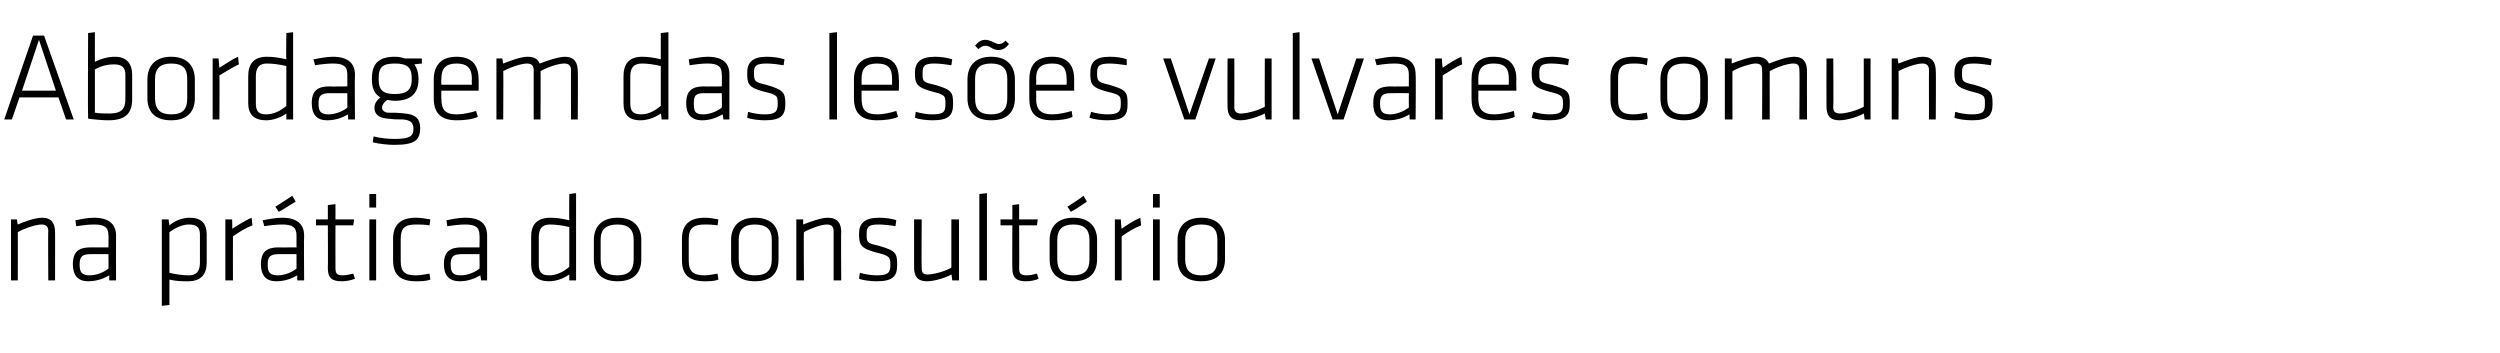
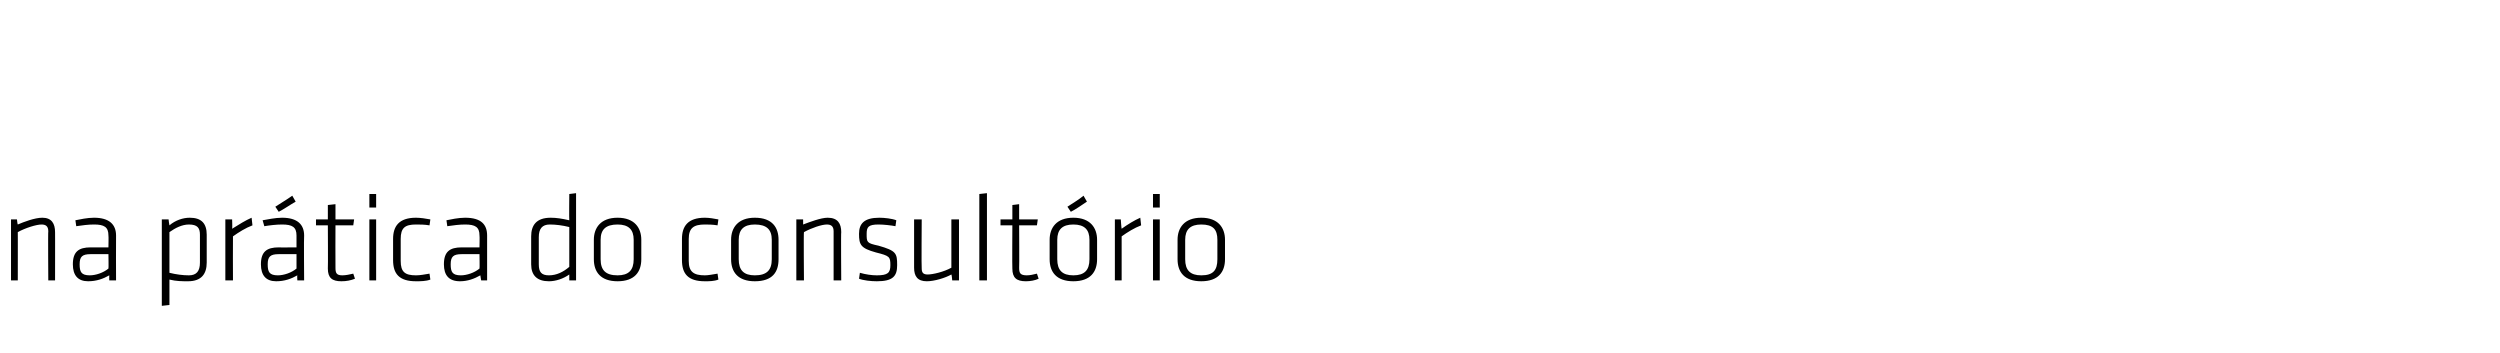
<svg xmlns="http://www.w3.org/2000/svg" version="1.1" width="295.1px" height="41.7px" viewBox="0 -3 295.1 41.7" style="top:-3px">
  <desc>Abordagem das les es vulvares comuns na pr tica do consult rio</desc>
  <defs />
  <g id="Polygon76304">
    <path d="m5.7 30.1c0 0-.04-5.84 0-5.8c0-.6-.3-.8-.8-.8c-.6 0-1.9.4-2.8.9c.01-.04 0 5.7 0 5.7l-.8 0l0-7.2l.7 0c0 0 .07.63.1.6c.7-.3 2-.8 2.9-.8c1.1 0 1.5.7 1.5 1.7c.01-.04 0 5.7 0 5.7l-.8 0zm8 0l-.8 0c0 0-.02-.58 0-.6c-.7.4-1.5.7-2.5.7c-1.2 0-1.8-.7-1.8-2c0-1.5.7-2 2.1-2c0 .02 2.1 0 2.1 0c0 0 .03-1.38 0-1.4c0-1-.5-1.3-1.7-1.3c-.7 0-1.4.1-2.1.2c0 0-.1-.7-.1-.7c.5-.1 1.4-.3 2.2-.3c1.8 0 2.6.8 2.6 2.1c-.02.02 0 5.3 0 5.3zm-.9-3.1c0 0-2.07-.01-2.1 0c-1 0-1.3.3-1.3 1.2c0 .9.2 1.3 1.2 1.3c.7 0 1.6-.3 2.2-.8c.03.02 0-1.7 0-1.7zm11.6 1c0 1.3-.6 2.2-2.2 2.2c-.7 0-1.4 0-2.2-.2c0-.01 0 3 0 3l-.9.1l0-10.2l.8 0c0 0 .07.66.1.7c.7-.6 1.6-.9 2.4-.9c1.4 0 2 .7 2 2c0 0 0 3.3 0 3.3zm-4.4 1.2c.8.2 1.6.3 2.3.3c.9 0 1.3-.5 1.3-1.5c0 0 0-3.3 0-3.3c0-.8-.3-1.2-1.3-1.2c-.8 0-1.6.4-2.3.9c0 0 0 4.8 0 4.8zm9.8-5.6c-.8.3-1.6.8-2.3 1.3c-.02.01 0 5.2 0 5.2l-.9 0l0-7.2l.8 0c0 0 .04 1.08 0 1.1c.8-.5 1.6-1 2.3-1.3c0 0 .1.9.1.9zm6.1 6.5l-.8 0c0 0-.04-.58 0-.6c-.7.4-1.5.7-2.5.7c-1.2 0-1.8-.7-1.8-2c0-1.5.7-2 2.1-2c-.03.02 2.1 0 2.1 0c0 0 0-1.38 0-1.4c0-1-.5-1.3-1.7-1.3c-.7 0-1.5.1-2.1.2c0 0-.2-.7-.2-.7c.6-.1 1.5-.3 2.3-.3c1.8 0 2.6.8 2.6 2.1c-.04.02 0 5.3 0 5.3zm-.9-3.1c0 0-2.1-.01-2.1 0c-1 0-1.3.3-1.3 1.2c0 .9.2 1.3 1.2 1.3c.7 0 1.6-.3 2.2-.8c0 .02 0-1.7 0-1.7zm-2.5-5.6c.6-.4 1.3-.8 2-1.3c0 0 .4.7.4.7c-.7.4-1.4.9-2 1.2c0 0-.4-.6-.4-.6zm9.4 8.5c-.5.2-1 .3-1.6.3c-1.1 0-1.6-.4-1.6-1.5c.03-.03 0-5.1 0-5.1l-1.4 0l0-.7l1.4 0l0-1.7l.9-.1l0 1.8l2.2 0l-.1.7l-2.1 0c0 0-.02 4.99 0 5c0 .6.1.9.8.9c.4 0 .9-.1 1.3-.2c0 0 .2.6.2.6zm1.7.2l0-7.2l.8 0l0 7.2l-.8 0zm0-8.6l0-1.6l.8 0l0 1.6l-.8 0zm3.7 6.3c0 1.3.5 1.7 1.8 1.7c.5 0 1-.1 1.6-.2c0 0 .1.7.1.7c-.5.2-1.2.2-1.7.2c-2 0-2.7-.9-2.7-2.5c0 0 0-2.5 0-2.5c0-1.5.7-2.5 2.7-2.5c.5 0 1.2.1 1.7.2c0 0-.1.7-.1.7c-.6-.1-1.1-.1-1.6-.1c-1.3 0-1.8.4-1.8 1.7c0 0 0 2.6 0 2.6zm10.2 2.3l-.7 0c0 0-.11-.58-.1-.6c-.7.4-1.5.7-2.4.7c-1.3 0-1.9-.7-1.9-2c0-1.5.7-2 2.1-2c0 .02 2.1 0 2.1 0c0 0 .03-1.38 0-1.4c0-1-.5-1.3-1.7-1.3c-.7 0-1.4.1-2.1.2c0 0-.1-.7-.1-.7c.5-.1 1.4-.3 2.2-.3c1.9 0 2.6.8 2.6 2.1c-.01.02 0 5.3 0 5.3zm-.9-3.1c0 0-2.07-.01-2.1 0c-1 0-1.3.3-1.3 1.2c0 .9.2 1.3 1.2 1.3c.7 0 1.6-.3 2.2-.8c.03.02 0-1.7 0-1.7zm6.1-2.1c0-1.3.6-2.2 2.3-2.2c.7 0 1.3.1 2.2.3c-.03-.03 0-3.1 0-3.1l.8-.1l0 10.3l-.8 0c0 0 0-.7 0-.7c-.7.5-1.6.8-2.4.8c-1.4 0-2.1-.7-2.1-2c0 0 0-3.3 0-3.3zm4.5-1.1c-.8-.2-1.6-.3-2.3-.3c-.9 0-1.3.5-1.3 1.5c0 0 0 3.2 0 3.2c0 .9.3 1.3 1.2 1.3c.9 0 1.7-.4 2.4-1c0 0 0-4.7 0-4.7zm5.7 6.4c-2 0-2.8-1.1-2.8-2.6c0 0 0-2.3 0-2.3c0-1.4.8-2.6 2.8-2.6c2 0 2.8 1.2 2.8 2.6c0 0 0 2.3 0 2.3c0 1.5-.8 2.6-2.8 2.6zm1.9-4.9c0-1.2-.6-1.8-1.9-1.8c-1.4 0-2 .6-2 1.8c0 0 0 2.3 0 2.3c0 1.3.6 1.9 2 1.9c1.3 0 1.9-.6 1.9-1.9c0 0 0-2.3 0-2.3zm6.5 2.5c0 1.3.6 1.7 1.9 1.7c.4 0 .9-.1 1.5-.2c0 0 .1.7.1.7c-.5.2-1.1.2-1.6.2c-2 0-2.7-.9-2.7-2.5c0 0 0-2.5 0-2.5c0-1.5.7-2.5 2.7-2.5c.5 0 1.1.1 1.6.2c0 0-.1.7-.1.7c-.6-.1-1.1-.1-1.5-.1c-1.3 0-1.9.4-1.9 1.7c0 0 0 2.6 0 2.6zm7.8 2.4c-2 0-2.8-1.1-2.8-2.6c0 0 0-2.3 0-2.3c0-1.4.8-2.6 2.8-2.6c2.1 0 2.8 1.2 2.8 2.6c0 0 0 2.3 0 2.3c0 1.5-.7 2.6-2.8 2.6zm2-4.9c0-1.2-.6-1.8-2-1.8c-1.3 0-1.9.6-1.9 1.8c0 0 0 2.3 0 2.3c0 1.3.6 1.9 1.9 1.9c1.4 0 2-.6 2-1.9c0 0 0-2.3 0-2.3zm7.3 4.8c0 0 0-5.84 0-5.8c0-.6-.3-.8-.8-.8c-.6 0-1.8.4-2.7.9c-.05-.04 0 5.7 0 5.7l-.9 0l0-7.2l.8 0c0 0 .01.63 0 .6c.8-.3 2.1-.8 2.9-.8c1.2 0 1.6.7 1.6 1.7c-.04-.04 0 5.7 0 5.7l-.9 0zm5.1.1c-.7 0-1.6-.1-2.1-.3c0 0 .1-.7.1-.7c.7.2 1.4.3 2 .3c1.3 0 1.6-.3 1.6-1.2c0-1-.1-1.1-1.7-1.5c-1.8-.5-2-.9-2-2.2c0-1.2.6-1.9 2.4-1.9c.6 0 1.5.1 2 .3c0 0-.1.7-.1.7c-.5-.1-1.4-.2-2-.2c-1.2 0-1.4.3-1.4 1.1c0 1 0 1.1 1.4 1.4c2.1.6 2.2.9 2.2 2.3c0 1.3-.5 1.9-2.4 1.9zm5.3-7.3c0 0-.04 5.8 0 5.8c0 .5.2.7.7.7c.6 0 1.9-.3 2.8-.8c.01 0 0-5.7 0-5.7l.9 0l0 7.2l-.8 0c0 0-.05-.67-.1-.7c-.7.4-2 .8-2.9.8c-1.1 0-1.5-.6-1.5-1.6c0 0 0-5.7 0-5.7l.9 0zm6.8 7.2l0-10.2l.9-.1l0 10.3l-.9 0zm7-.2c-.4.2-1 .3-1.5.3c-1.1 0-1.6-.4-1.6-1.5c-.03-.03 0-5.1 0-5.1l-1.4 0l0-.7l1.4 0l0-1.7l.8-.1l0 1.8l2.2 0l-.1.7l-2.1 0c0 0 .03 4.99 0 5c0 .6.1.9.9.9c.4 0 .8-.1 1.2-.2c0 0 .2.6.2.6zm4.1.3c-2 0-2.8-1.1-2.8-2.6c0 0 0-2.3 0-2.3c0-1.4.8-2.6 2.8-2.6c2 0 2.8 1.2 2.8 2.6c0 0 0 2.3 0 2.3c0 1.5-.8 2.6-2.8 2.6zm1.9-4.9c0-1.2-.6-1.8-1.9-1.8c-1.3 0-1.9.6-1.9 1.8c0 0 0 2.3 0 2.3c0 1.3.6 1.9 1.9 1.9c1.3 0 1.9-.6 1.9-1.9c0 0 0-2.3 0-2.3zm-2.6-3.9c.6-.4 1.3-.8 1.9-1.3c0 0 .4.7.4.7c-.6.4-1.3.9-1.9 1.2c0 0-.4-.6-.4-.6zm8.7 2.2c-.8.3-1.6.8-2.3 1.3c.01.01 0 5.2 0 5.2l-.8 0l0-7.2l.7 0c0 0 .07 1.08.1 1.1c.7-.5 1.5-1 2.2-1.3c0 0 .1.9.1.9zm1.4 6.5l0-7.2l.8 0l0 7.2l-.8 0zm0-8.6l0-1.6l.8 0l0 1.6l-.8 0zm5.7 8.7c-2 0-2.8-1.1-2.8-2.6c0 0 0-2.3 0-2.3c0-1.4.8-2.6 2.8-2.6c2 0 2.8 1.2 2.8 2.6c0 0 0 2.3 0 2.3c0 1.5-.8 2.6-2.8 2.6zm1.9-4.9c0-1.2-.5-1.8-1.9-1.8c-1.3 0-1.9.6-1.9 1.8c0 0 0 2.3 0 2.3c0 1.3.6 1.9 1.9 1.9c1.4 0 1.9-.6 1.9-1.9c0 0 0-2.3 0-2.3z" stroke="none" fill="#000" />
  </g>
  <g id="Polygon76303">
-     <path d="m6.9 8.5l-4.6 0l-.9 2.6l-.9 0l3.4-9.9l1.3 0l3.5 9.9l-.9 0l-.9-2.6zm-4.3-.8l4 0l-2-6l-2 6zm13 1c0 1.6-.7 2.5-2.8 2.5c-.7 0-1.8-.1-2.4-.2c-.04-.04 0-10.1 0-10.1l.8-.1c0 0 .01 3.48 0 3.5c.6-.3 1.4-.6 2.4-.6c1.4 0 2 .9 2 2.1c0 0 0 2.9 0 2.9zm-4.4 1.6c.6.1 1.2.1 1.7.1c1.5 0 1.9-.6 1.9-1.7c0 0 0-2.9 0-2.9c0-.8-.4-1.2-1.3-1.2c-.9 0-1.6.2-2.3.6c0 0 0 5.1 0 5.1zm9 .9c-2 0-2.8-1.1-2.8-2.6c0 0 0-2.2 0-2.2c0-1.5.8-2.7 2.8-2.7c2 0 2.8 1.2 2.8 2.7c0 0 0 2.2 0 2.2c0 1.5-.8 2.6-2.8 2.6zm1.9-4.9c0-1.2-.5-1.8-1.9-1.8c-1.3 0-1.9.6-1.9 1.8c0 0 0 2.3 0 2.3c0 1.3.6 1.9 1.9 1.9c1.4 0 1.9-.6 1.9-1.9c0 0 0-2.3 0-2.3zm6.1-1.7c-.7.3-1.6.9-2.3 1.3c.03.01 0 5.2 0 5.2l-.8 0l0-7.2l.7 0c0 0 .08 1.08.1 1.1c.8-.5 1.5-1 2.2-1.3c0 0 .1.9.1.9zm1.1 1.4c0-1.4.6-2.3 2.2-2.3c.8 0 1.4.1 2.3.3c-.04-.03 0-3.1 0-3.1l.8-.1l0 10.3l-.8 0c0 0-.01-.7 0-.7c-.7.5-1.6.8-2.4.8c-1.4 0-2.1-.7-2.1-2c0 0 0-3.2 0-3.2zm4.5-1.2c-.8-.2-1.6-.3-2.3-.3c-.9 0-1.3.5-1.3 1.5c0 0 0 3.2 0 3.2c0 .9.3 1.3 1.2 1.3c.9 0 1.7-.4 2.4-1c0 0 0-4.7 0-4.7zm8.1 6.3l-.8 0c0 0-.04-.58 0-.6c-.7.4-1.5.7-2.5.7c-1.2 0-1.8-.7-1.8-2c0-1.5.7-2 2.1-2c-.03.03 2.1 0 2.1 0c0 0 0-1.38 0-1.4c0-1-.5-1.3-1.7-1.3c-.7 0-1.5.1-2.1.2c0 0-.2-.7-.2-.7c.6-.1 1.5-.3 2.3-.3c1.8 0 2.6.8 2.6 2.1c-.04.02 0 5.3 0 5.3zm-.9-3.1c0 0-2.1-.01-2.1 0c-1 0-1.3.3-1.3 1.2c0 .9.2 1.3 1.2 1.3c.7 0 1.6-.3 2.2-.8c0 .02 0-1.7 0-1.7zm5.6.9c-.4 0-.7-.1-.9-.1c-.4.3-.6.6-.6.9c0 .3.2.5.6.6c.9 0 1.2 0 2.1.1c1.3.1 1.8.7 1.8 1.7c0 1.5-.7 2-3.1 2c-.6 0-1.7-.1-2.5-.3c0 0 .1-.7.1-.7c.7.2 1.7.3 2.5.3c1.9 0 2.2-.4 2.2-1.2c0-.7-.3-1-1.2-1.1c-.9 0-1 0-1.9-.1c-1.1-.1-1.5-.6-1.5-1.3c0-.4.2-.8.7-1.2c-.7-.4-1-1.1-1-2.1c0 0 0-.1 0-.1c0-1.7.7-2.6 2.7-2.6c.5 0 .9.1 1.2.2c.03-.01 2 0 2 0l0 .6c0 0-.89.08-.9.1c.3.4.5 1 .5 1.7c0 0 0 .1 0 .1c0 1.6-.9 2.5-2.8 2.5zm0-4.4c-1.4 0-1.9.4-1.9 1.7c0 0 0 .2 0 .2c0 1.3.6 1.7 1.9 1.7c1.3 0 2-.4 2-1.7c0 0 0-.2 0-.2c0-1.3-.6-1.7-2-1.7zm7.3 6c.8 0 1.6-.2 2.3-.4c0 0 .2.7.2.7c-.7.3-1.6.4-2.5.4c-2 0-2.7-1-2.7-2.6c0 0 0-2.2 0-2.2c0-1.5.7-2.7 2.7-2.7c2 0 2.6 1.2 2.6 2.7c.01-.05 0 1.3 0 1.3l-4.4 0c0 0-.03.94 0 .9c0 1.3.4 1.9 1.8 1.9zm-1.8-3.5l3.6 0c0 0-.03-.68 0-.7c0-1.2-.5-1.8-1.8-1.8c-1.3 0-1.8.6-1.8 1.8c-.03.02 0 .7 0 .7zm15.3 4.1c0 0-.01-5.84 0-5.8c0-.6-.3-.8-.8-.8c-.7 0-1.9.4-2.8.9c.04-.04 0 5.7 0 5.7l-.8 0c0 0-.01-5.84 0-5.8c0-.6-.3-.8-.8-.8c-.6 0-1.9.4-2.8.9c.04-.04 0 5.7 0 5.7l-.8 0l0-7.2l.7 0c0 0 .09.64.1.6c.8-.3 2-.8 2.9-.8c.8 0 1.2.3 1.4.8c.8-.3 2.2-.8 3-.8c1.1 0 1.5.7 1.5 1.7c.04-.04 0 5.7 0 5.7l-.8 0zm6.2-5.1c0-1.4.6-2.3 2.2-2.3c.7 0 1.4.1 2.2.3c0-.03 0-3.1 0-3.1l.9-.1l0 10.3l-.8 0c0 0-.07-.7-.1-.7c-.7.5-1.6.8-2.4.8c-1.4 0-2-.7-2-2c0 0 0-3.2 0-3.2zm4.4-1.2c-.8-.2-1.6-.3-2.2-.3c-1 0-1.4.5-1.4 1.5c0 0 0 3.2 0 3.2c0 .9.3 1.3 1.3 1.3c.8 0 1.6-.4 2.3-1c0 0 0-4.7 0-4.7zm8.1 6.3l-.7 0c0 0-.1-.58-.1-.6c-.7.4-1.5.7-2.4.7c-1.3 0-1.9-.7-1.9-2c0-1.5.7-2 2.1-2c.01.03 2.1 0 2.1 0c0 0 .04-1.38 0-1.4c0-1-.5-1.3-1.7-1.3c-.7 0-1.4.1-2.1.2c0 0-.1-.7-.1-.7c.6-.1 1.5-.3 2.2-.3c1.9 0 2.6.8 2.6 2.1c-.01.02 0 5.3 0 5.3zm-.9-3.1c0 0-2.06-.01-2.1 0c-1 0-1.2.3-1.2 1.2c0 .9.1 1.3 1.1 1.3c.7 0 1.6-.3 2.2-.8c.04.02 0-1.7 0-1.7zm5.1 3.2c-.7 0-1.6-.1-2.1-.3c0 0 .1-.7.1-.7c.6.2 1.4.3 1.9.3c1.3 0 1.6-.3 1.6-1.2c0-1 0-1.1-1.7-1.5c-1.8-.5-1.9-.9-1.9-2.2c0-1.2.6-1.9 2.3-1.9c.7 0 1.5.1 2.1.3c0 0-.1.7-.1.7c-.6-.1-1.4-.2-2-.2c-1.3 0-1.5.3-1.5 1.1c0 1 .1 1.1 1.4 1.4c2.1.6 2.3.9 2.3 2.3c0 1.3-.5 1.9-2.4 1.9zm7.6-.1l0-10.2l.9-.1l0 10.3l-.9 0zm5.7-.6c.7 0 1.5-.2 2.2-.4c0 0 .2.7.2.7c-.7.3-1.6.4-2.5.4c-2 0-2.7-1-2.7-2.6c0 0 0-2.2 0-2.2c0-1.5.7-2.7 2.7-2.7c2.1 0 2.6 1.2 2.6 2.7c.04-.05 0 1.3 0 1.3l-4.4 0c0 0 0 .94 0 .9c0 1.3.4 1.9 1.9 1.9zm-1.9-3.5l3.6 0c0 0 0-.68 0-.7c0-1.2-.4-1.8-1.8-1.8c-1.3 0-1.8.6-1.8 1.8c0 .02 0 .7 0 .7zm8.4 4.2c-.7 0-1.6-.1-2.1-.3c0 0 .1-.7.1-.7c.7.2 1.4.3 1.9.3c1.4 0 1.6-.3 1.6-1.2c0-1 0-1.1-1.6-1.5c-1.8-.5-2-.9-2-2.2c0-1.2.6-1.9 2.4-1.9c.6 0 1.4.1 2 .3c0 0-.1.7-.1.7c-.6-.1-1.4-.2-2-.2c-1.2 0-1.4.3-1.4 1.1c0 1 0 1.1 1.4 1.4c2.1.6 2.2.9 2.2 2.3c0 1.3-.5 1.9-2.4 1.9zm6.9 0c-2 0-2.8-1.1-2.8-2.6c0 0 0-2.2 0-2.2c0-1.5.8-2.7 2.8-2.7c2 0 2.8 1.2 2.8 2.7c0 0 0 2.2 0 2.2c0 1.5-.8 2.6-2.8 2.6zm1.9-4.9c0-1.2-.6-1.8-1.9-1.8c-1.4 0-1.9.6-1.9 1.8c0 0 0 2.3 0 2.3c0 1.3.5 1.9 1.9 1.9c1.3 0 1.9-.6 1.9-1.9c0 0 0-2.3 0-2.3zm-2.6-3.9c-.3 0-.6.2-.8.4c0 0-.4-.4-.4-.4c.3-.4.7-.7 1.2-.7c.3 0 .5.1.8.2c.4.2.6.3.8.3c.3 0 .5-.1.8-.4c0 0 .4.4.4.4c-.3.4-.7.7-1.2.7c-.2 0-.4 0-.8-.2c-.3-.2-.5-.3-.8-.3zm7.9 8.1c.8 0 1.6-.2 2.3-.4c0 0 .1.7.1.7c-.6.3-1.6.4-2.4.4c-2.1 0-2.7-1-2.7-2.6c0 0 0-2.2 0-2.2c0-1.5.6-2.7 2.7-2.7c2 0 2.6 1.2 2.6 2.7c-.02-.05 0 1.3 0 1.3l-4.5 0c0 0 .04.94 0 .9c0 1.3.5 1.9 1.9 1.9zm-1.9-3.5l3.6 0c0 0 .04-.68 0-.7c0-1.2-.4-1.8-1.7-1.8c-1.4 0-1.9.6-1.9 1.8c.04.02 0 .7 0 .7zm8.4 4.2c-.7 0-1.5-.1-2.1-.3c0 0 .2-.7.2-.7c.6.2 1.4.3 1.9.3c1.3 0 1.6-.3 1.6-1.2c0-1 0-1.1-1.7-1.5c-1.8-.5-1.9-.9-1.9-2.2c0-1.2.5-1.9 2.3-1.9c.7 0 1.5.1 2 .3c0 0 0 .7 0 .7c-.6-.1-1.5-.2-2-.2c-1.3 0-1.5.3-1.5 1.1c0 1 .1 1.1 1.4 1.4c2.1.6 2.2.9 2.2 2.3c0 1.3-.4 1.9-2.4 1.9zm10.4-.1l-1.3 0l-2.5-7.2l.9 0l2.2 6.6l2.3-6.6l.8 0l-2.4 7.2zm4.6-7.2c0 0 .02 5.81 0 5.8c0 .5.3.7.8.7c.6 0 1.9-.3 2.8-.8c-.03 0 0-5.7 0-5.7l.8 0l0 7.2l-.7 0c0 0-.08-.67-.1-.7c-.8.4-2 .8-2.9.8c-1.1 0-1.5-.6-1.5-1.6c-.03 0 0-5.7 0-5.7l.8 0zm6.9 7.2l0-10.2l.8-.1l0 10.3l-.8 0zm6 0l-1.3 0l-2.5-7.2l.9 0l2.2 6.6l2.2-6.6l.9 0l-2.4 7.2zm8.5 0l-.7 0c0 0-.05-.58 0-.6c-.7.4-1.5.7-2.5.7c-1.3 0-1.8-.7-1.8-2c0-1.5.6-2 2.1-2c-.04.03 2.1 0 2.1 0c0 0-.01-1.38 0-1.4c0-1-.5-1.3-1.7-1.3c-.7 0-1.5.1-2.1.2c0 0-.2-.7-.2-.7c.6-.1 1.5-.3 2.2-.3c1.9 0 2.6.8 2.6 2.1c.05.02 0 5.3 0 5.3zm-.8-3.1c0 0-2.11-.01-2.1 0c-1 0-1.3.3-1.3 1.2c0 .9.2 1.3 1.2 1.3c.7 0 1.5-.3 2.2-.8c-.01.02 0-1.7 0-1.7zm6.3-3.4c-.8.3-1.6.9-2.3 1.3c0 .01 0 5.2 0 5.2l-.9 0l0-7.2l.8 0c0 0 .05 1.08.1 1.1c.7-.5 1.5-1 2.2-1.3c0 0 .1.9.1.9zm3.8 5.9c.7 0 1.6-.2 2.3-.4c0 0 .1.7.1.7c-.7.3-1.6.4-2.5.4c-2 0-2.6-1-2.6-2.6c0 0 0-2.2 0-2.2c0-1.5.6-2.7 2.6-2.7c2.1 0 2.7 1.2 2.7 2.7c-.05-.05 0 1.3 0 1.3l-4.5 0c0 0 .01.94 0 .9c0 1.3.5 1.9 1.9 1.9zm-1.9-3.5l3.6 0c0 0 .01-.68 0-.7c0-1.2-.4-1.8-1.8-1.8c-1.3 0-1.8.6-1.8 1.8c.01.02 0 .7 0 .7zm8.4 4.2c-.7 0-1.6-.1-2.1-.3c0 0 .2-.7.2-.7c.6.2 1.3.3 1.9.3c1.3 0 1.6-.3 1.6-1.2c0-1-.1-1.1-1.7-1.5c-1.8-.5-2-.9-2-2.2c0-1.2.6-1.9 2.4-1.9c.6 0 1.5.1 2 .3c0 0-.1.7-.1.7c-.5-.1-1.4-.2-2-.2c-1.2 0-1.4.3-1.4 1.1c0 1 0 1.1 1.4 1.4c2.1.6 2.2.9 2.2 2.3c0 1.3-.5 1.9-2.4 1.9zm8.1-2.4c0 1.3.5 1.7 1.8 1.7c.5 0 1-.1 1.6-.2c0 0 .1.7.1.7c-.5.2-1.2.2-1.7.2c-2 0-2.7-.9-2.7-2.5c0 0 0-2.5 0-2.5c0-1.5.7-2.5 2.7-2.5c.5 0 1.2.1 1.7.2c0 0-.1.8-.1.8c-.6-.2-1.1-.2-1.6-.2c-1.3 0-1.8.4-1.8 1.7c0 0 0 2.6 0 2.6zm7.8 2.4c-2.1 0-2.8-1.1-2.8-2.6c0 0 0-2.2 0-2.2c0-1.5.7-2.7 2.8-2.7c2 0 2.8 1.2 2.8 2.7c0 0 0 2.2 0 2.2c0 1.5-.8 2.6-2.8 2.6zm1.9-4.9c0-1.2-.6-1.8-1.9-1.8c-1.4 0-2 .6-2 1.8c0 0 0 2.3 0 2.3c0 1.3.6 1.9 2 1.9c1.3 0 1.9-.6 1.9-1.9c0 0 0-2.3 0-2.3zm11.7 4.8c0 0 .04-5.84 0-5.8c0-.6-.2-.8-.7-.8c-.7 0-1.9.4-2.8.9c-.01-.04 0 5.7 0 5.7l-.9 0c0 0 .03-5.84 0-5.8c0-.6-.2-.8-.8-.8c-.5 0-1.8.4-2.7.9c-.01-.04 0 5.7 0 5.7l-.9 0l0-7.2l.8 0c0 0 .04.64 0 .6c.8-.3 2.1-.8 3-.8c.7 0 1.2.3 1.4.8c.8-.3 2.1-.8 3-.8c1.1 0 1.5.7 1.5 1.7c-.01-.04 0 5.7 0 5.7l-.9 0zm4-7.2c0 0 .04 5.81 0 5.8c0 .5.3.7.8.7c.6 0 1.9-.3 2.8-.8c-.01 0 0-5.7 0-5.7l.8 0l0 7.2l-.7 0c0 0-.07-.67-.1-.7c-.7.4-2 .8-2.9.8c-1.1 0-1.5-.6-1.5-1.6c-.02 0 0-5.7 0-5.7l.8 0zm11.3 7.2c0 0-.02-5.84 0-5.8c0-.6-.3-.8-.8-.8c-.6 0-1.9.4-2.8.9c.04-.04 0 5.7 0 5.7l-.8 0l0-7.2l.7 0c0 0 .09.64.1.6c.8-.3 2-.8 2.9-.8c1.1 0 1.5.7 1.5 1.7c.04-.04 0 5.7 0 5.7l-.8 0zm5.1.1c-.7 0-1.6-.1-2.1-.3c0 0 .1-.7.1-.7c.6.2 1.4.3 1.9.3c1.4 0 1.6-.3 1.6-1.2c0-1 0-1.1-1.6-1.5c-1.8-.5-2-.9-2-2.2c0-1.2.6-1.9 2.4-1.9c.6 0 1.4.1 2 .3c0 0-.1.7-.1.7c-.6-.1-1.4-.2-2-.2c-1.3 0-1.4.3-1.4 1.1c0 1 0 1.1 1.4 1.4c2.1.6 2.2.9 2.2 2.3c0 1.3-.5 1.9-2.4 1.9z" stroke="none" fill="#000" />
-   </g>
+     </g>
</svg>